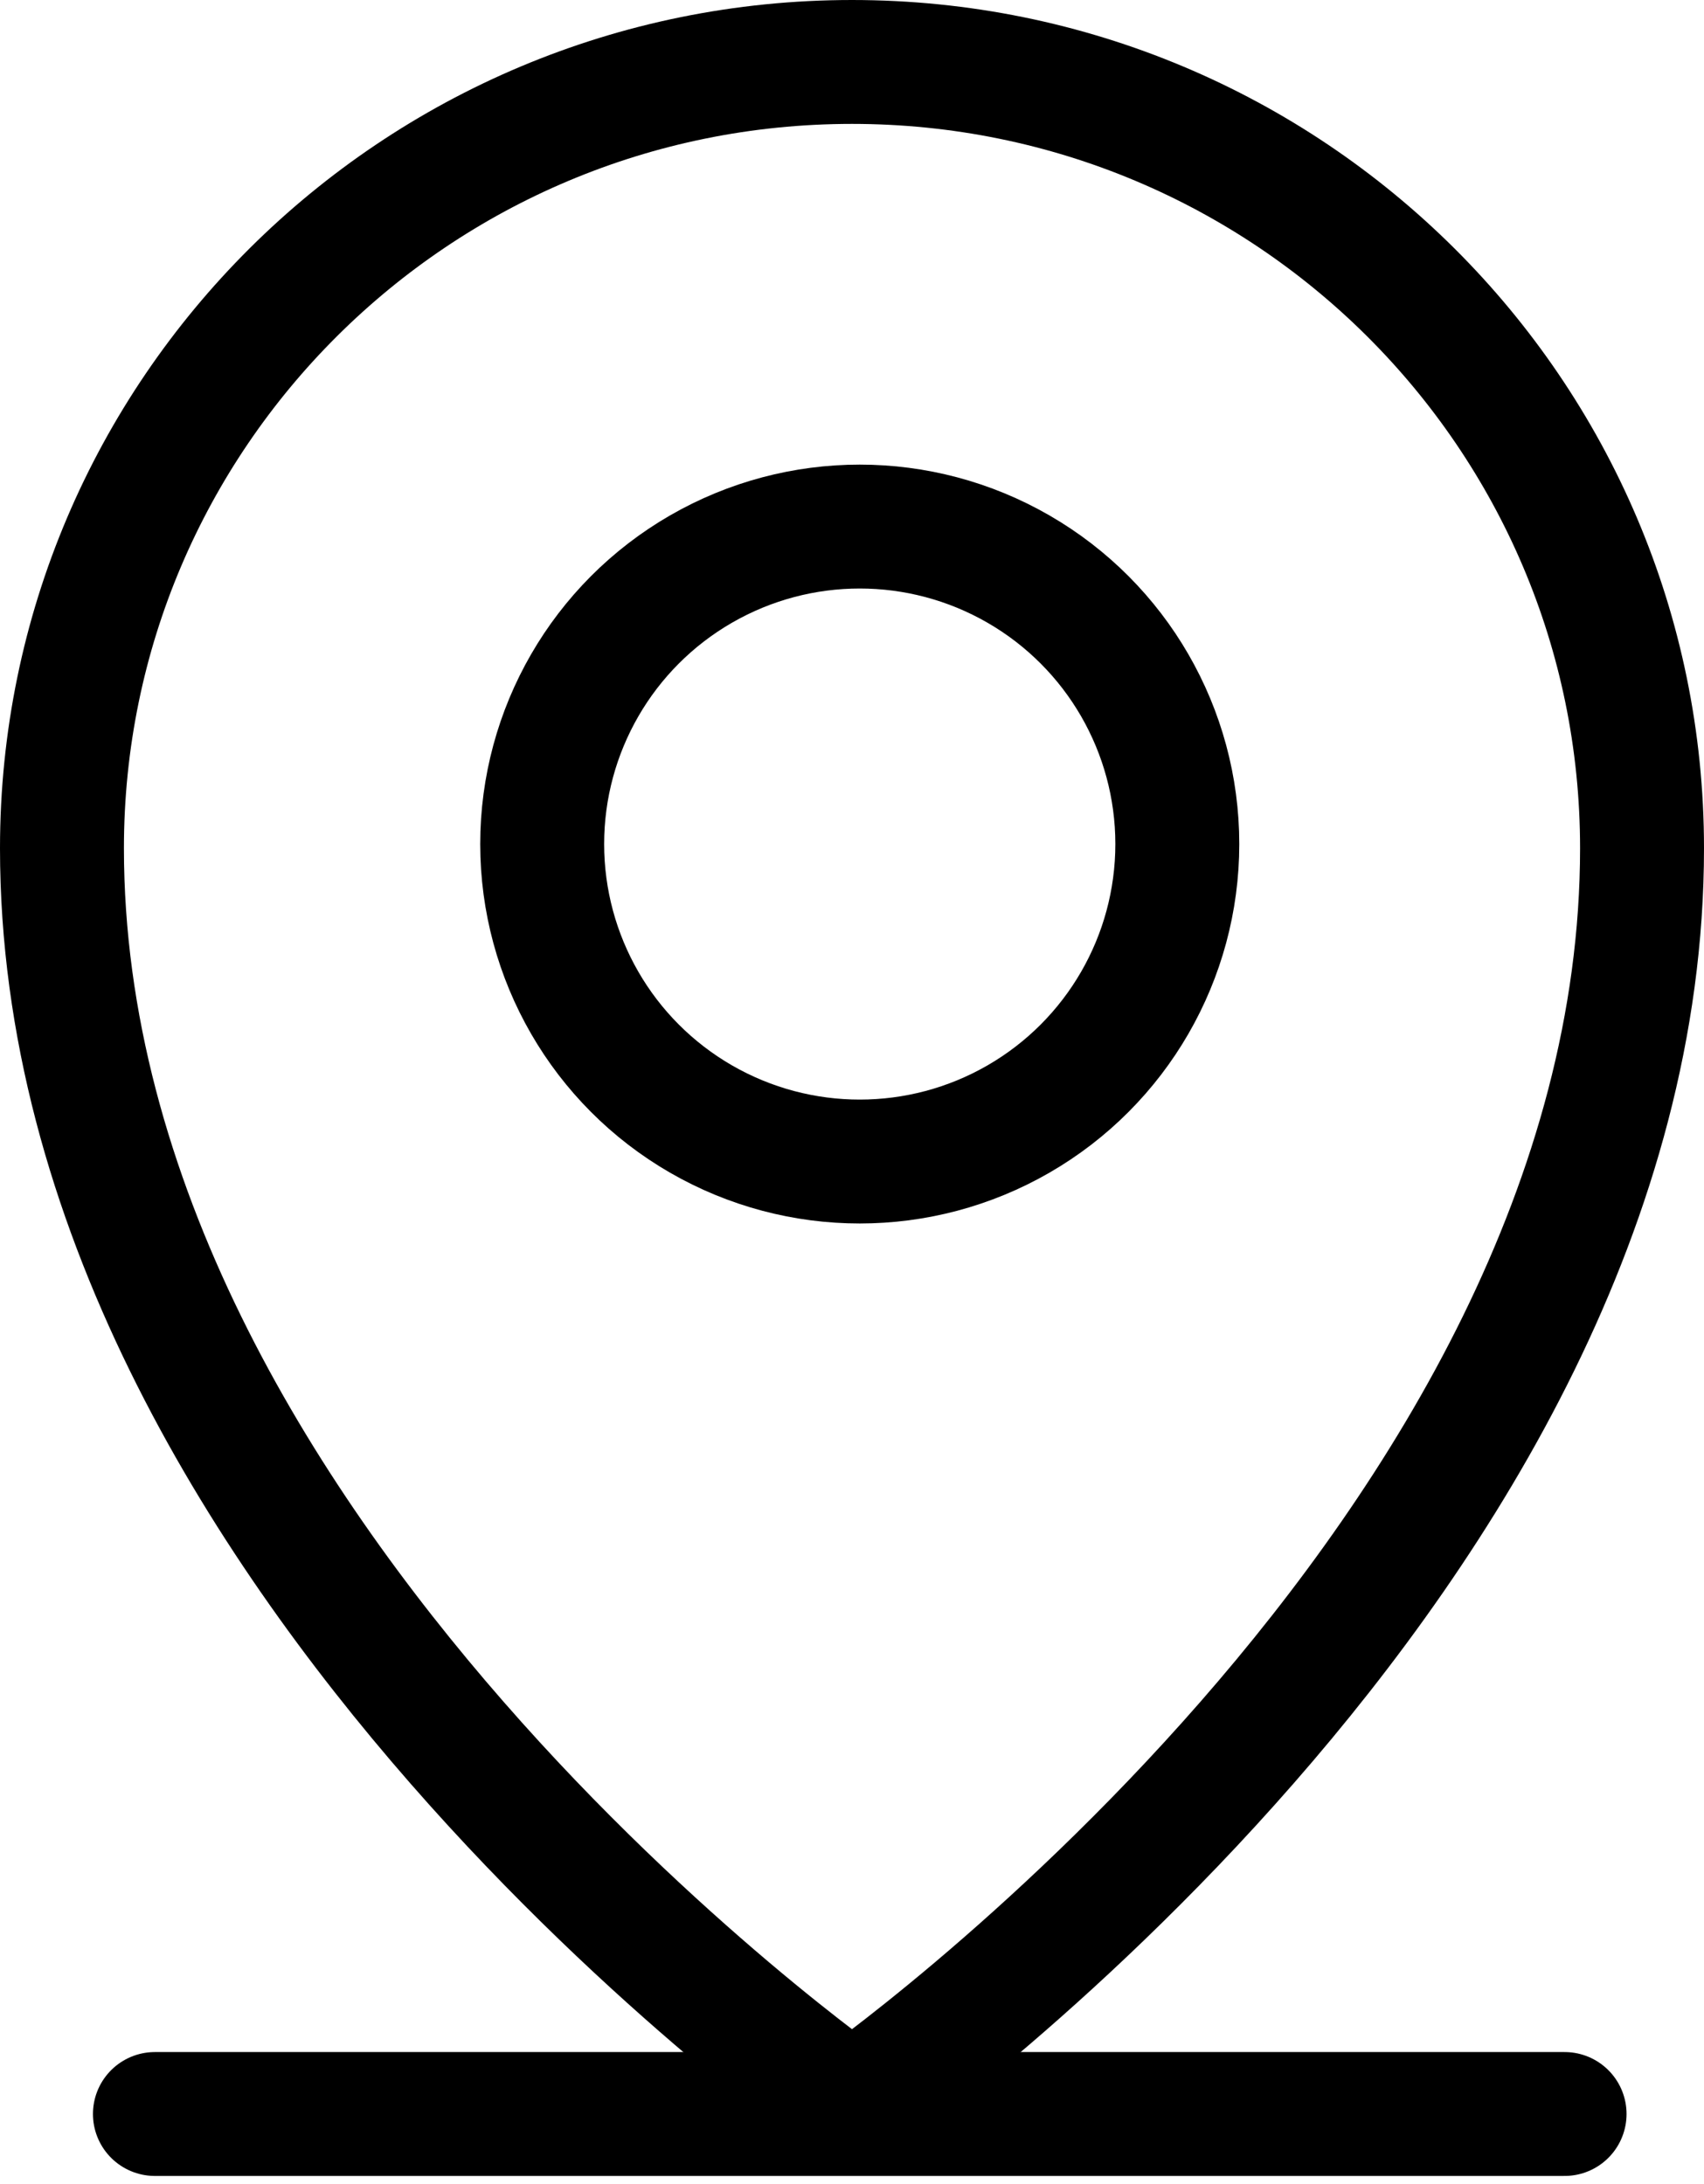
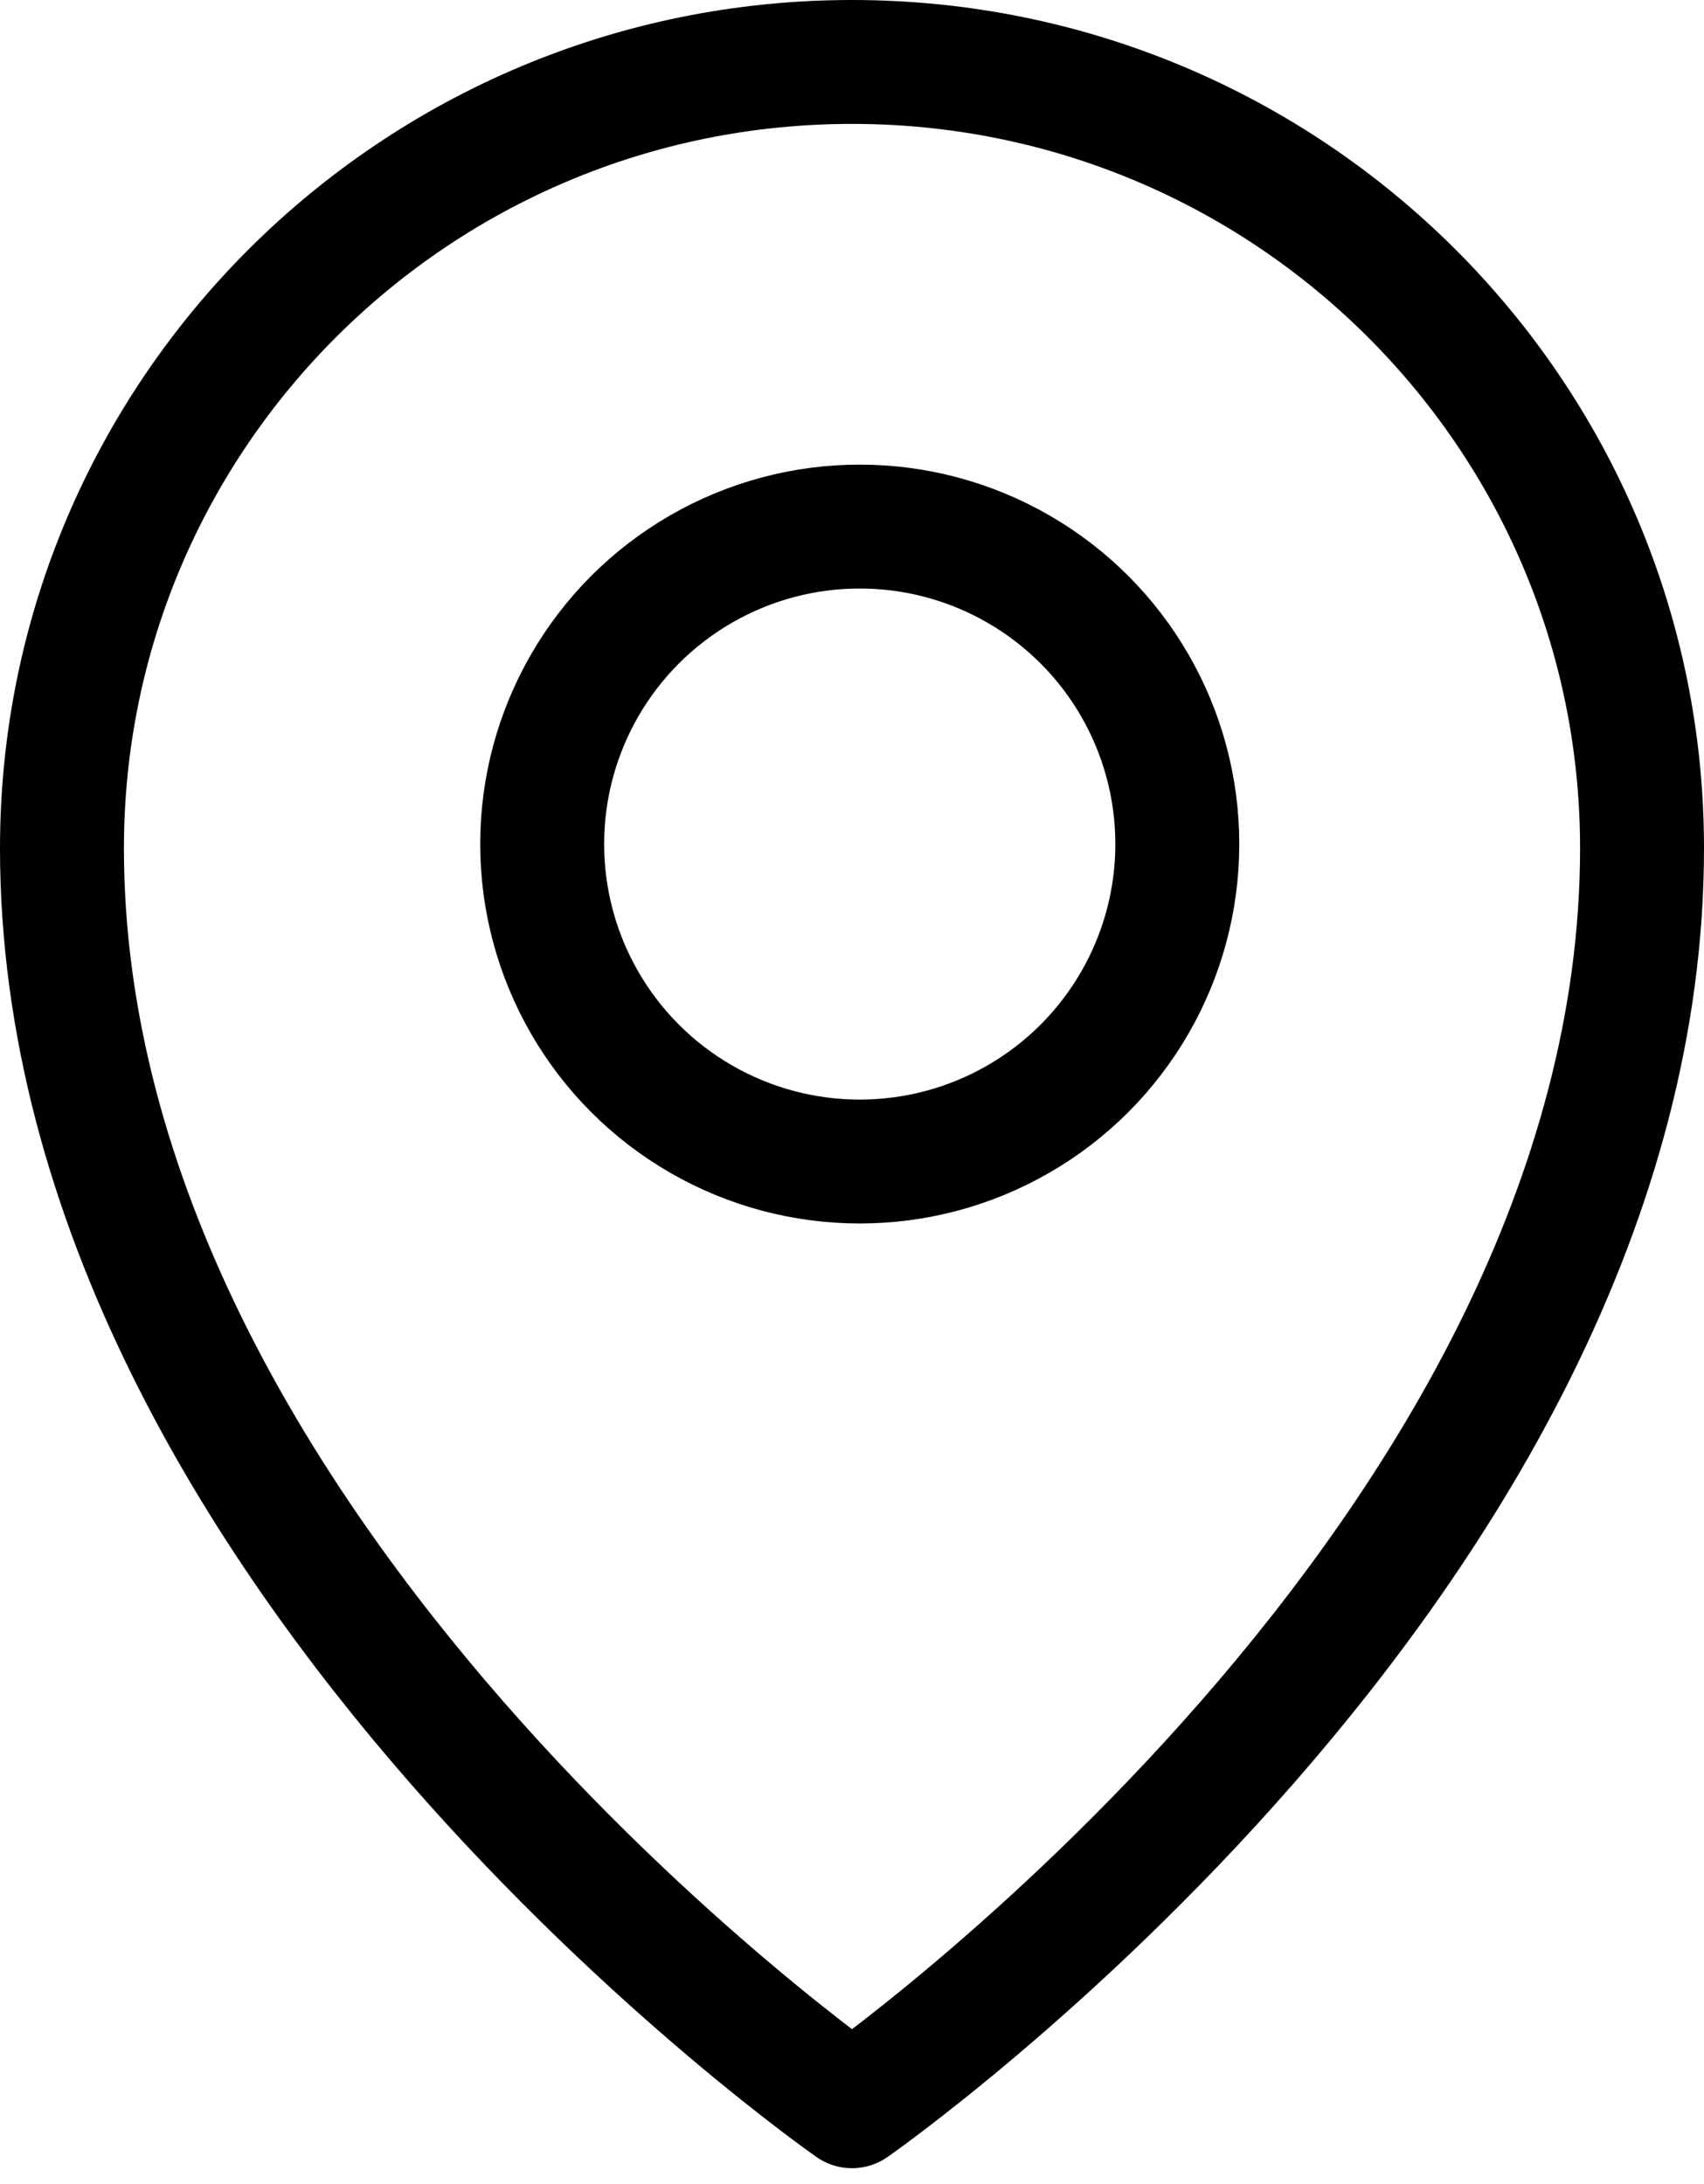
<svg xmlns="http://www.w3.org/2000/svg" width="110px" height="141px" viewBox="0 0 110 141" version="1.1">
  <title>Group</title>
  <g id="B2C-|-glasfaser" stroke="none" stroke-width="1" fill="none" fill-rule="evenodd" stroke-linecap="round" stroke-linejoin="round">
    <g id="b2c-glasfaser-MD" transform="translate(-91, -1113)" stroke="#000000" stroke-width="8">
      <g id="Group-21" transform="translate(0, 981)">
        <g id="Group" transform="translate(95, 136)">
-           <line x1="6" y1="132.5" x2="97" y2="132.5" id="Path" fill="#000000" fill-rule="nonzero" />
          <circle id="Oval" cx="51.5" cy="50.5" r="20.5" />
          <path d="M102,50.769 C102,96.462 51,132 51,132 C51,132 0,96.462 0,50.769 C0,22.73 22.833,0 51,0 C79.167,0 102,22.73 102,50.769 Z" id="Path" />
        </g>
      </g>
    </g>
  </g>
</svg>